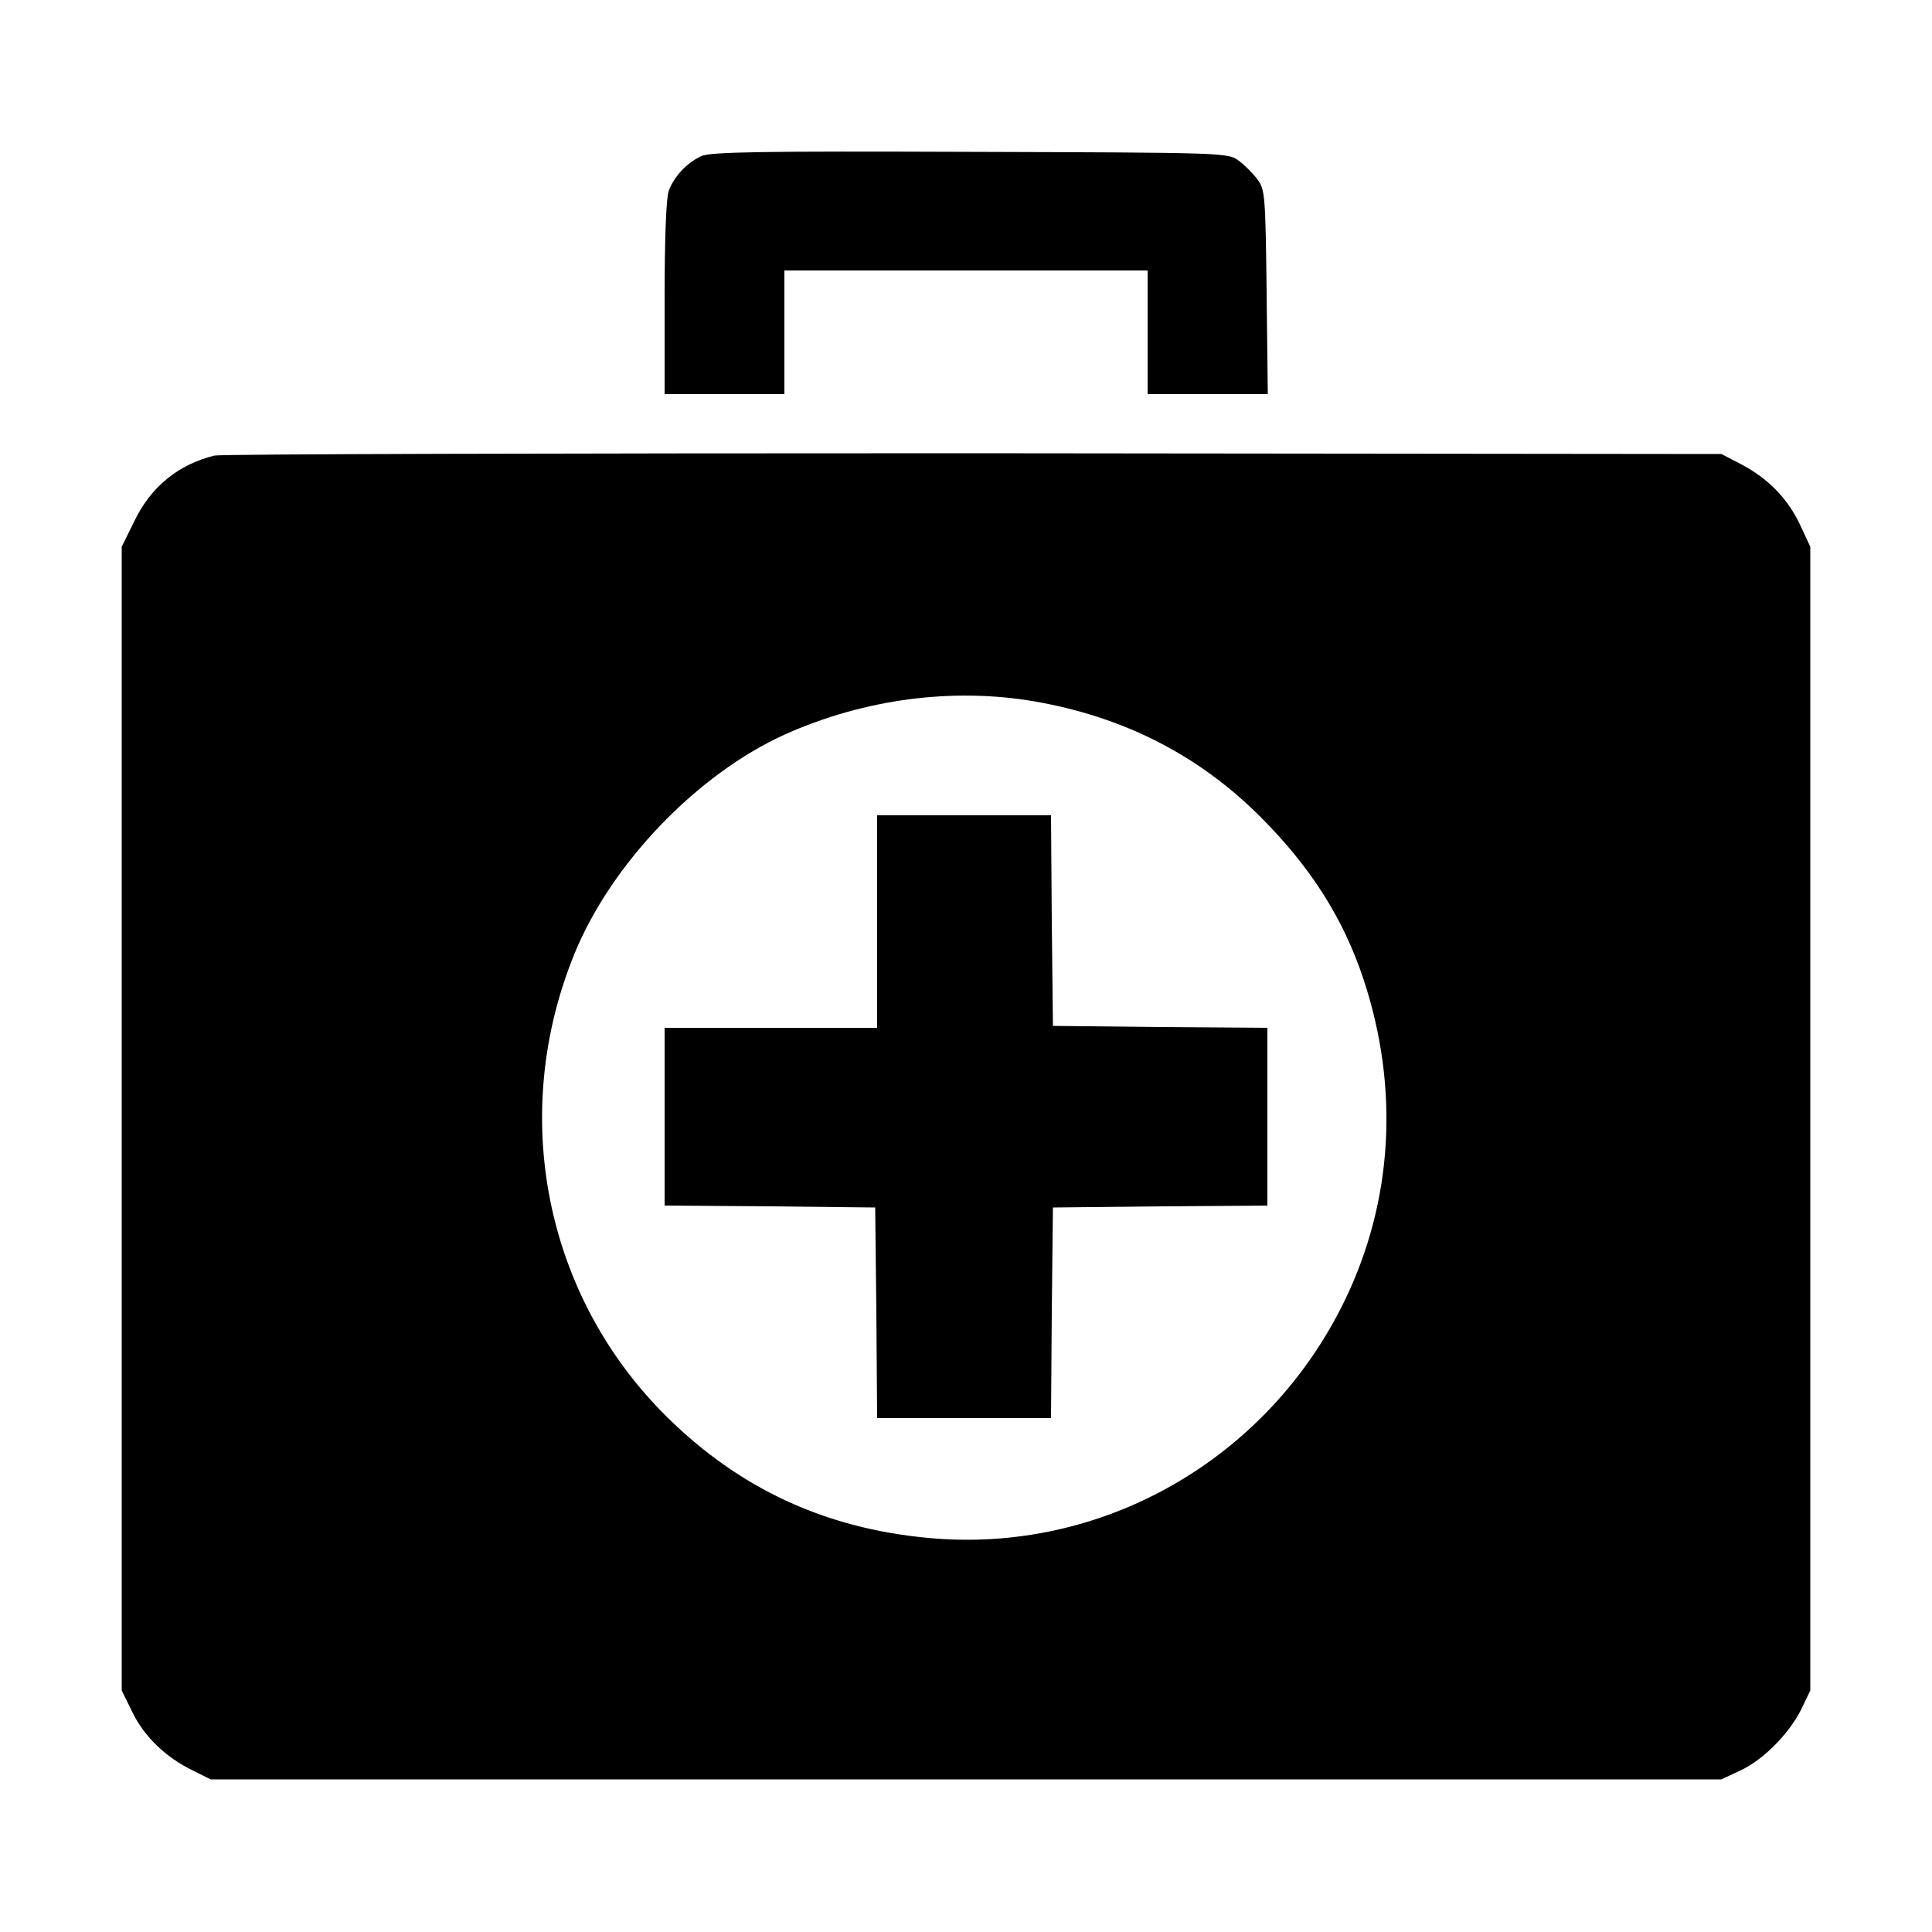
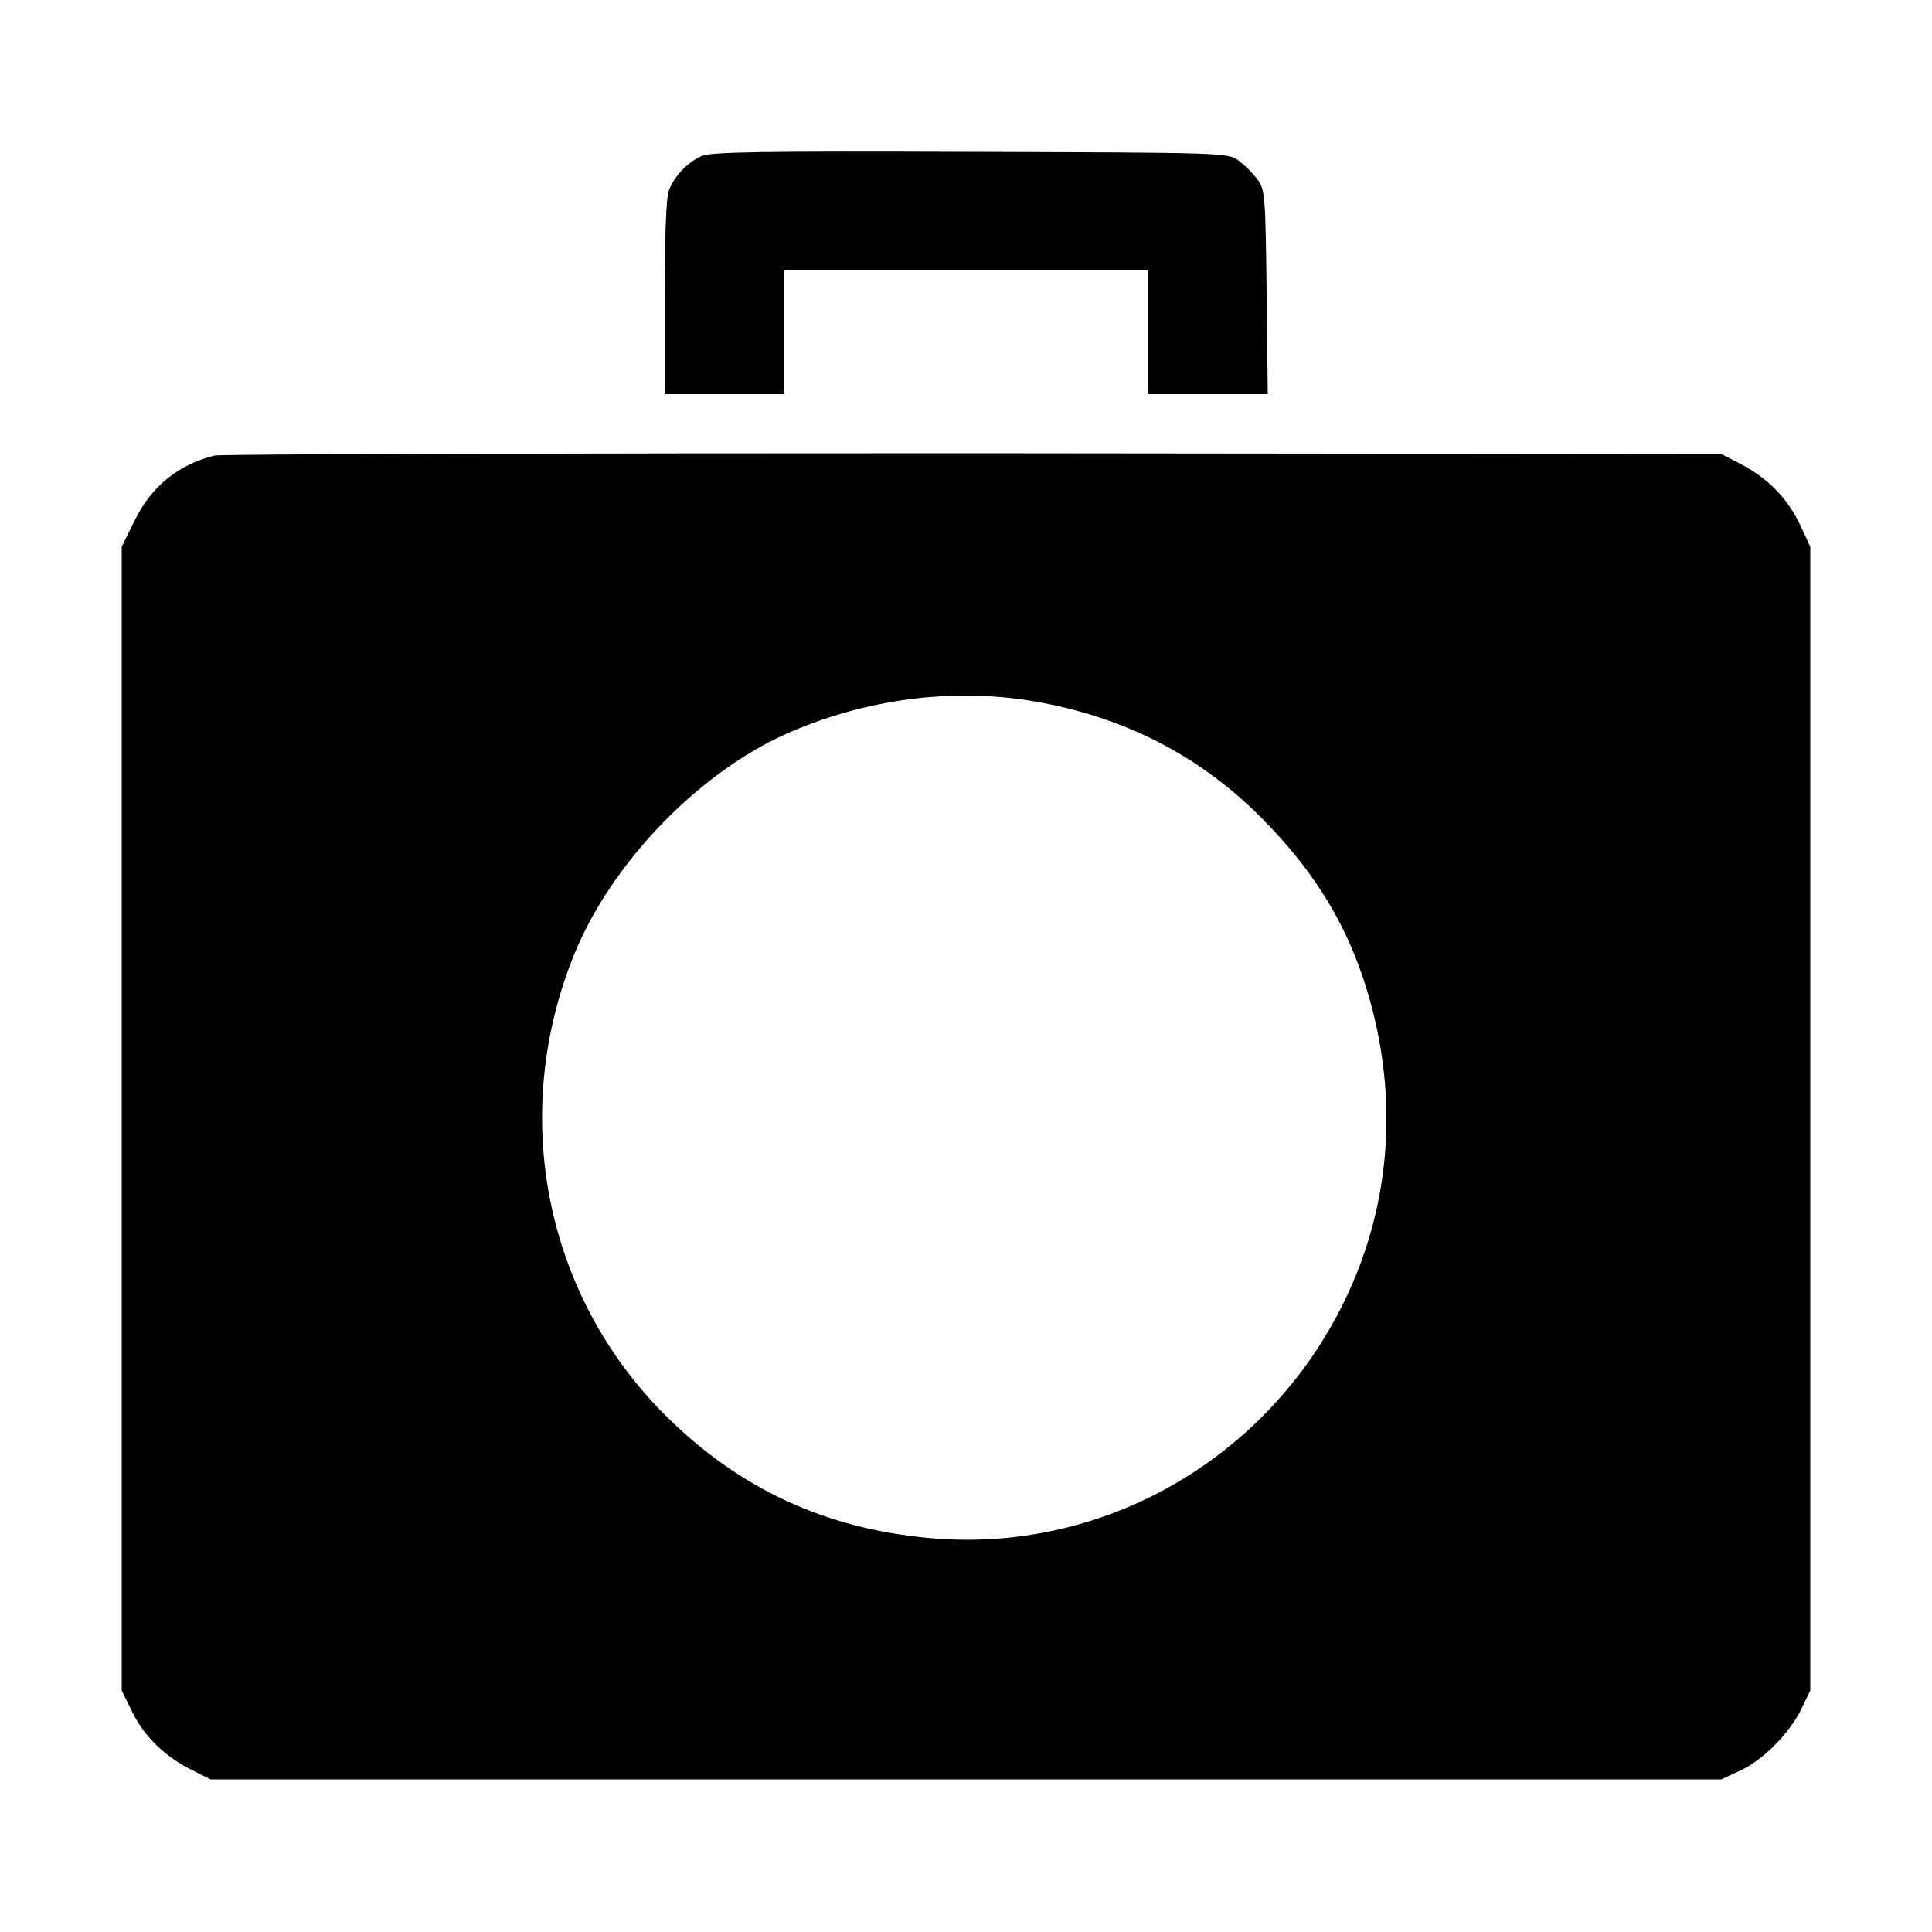
<svg xmlns="http://www.w3.org/2000/svg" version="1.0" width="500pt" height="500pt" viewBox="0 0 500 500" preserveAspectRatio="xMidYMid meet">
  <g transform="translate(0,500) scale(0.1,-0.1)" fill="#000000" stroke="none">
    <path d="M1815 4596 c-37 -17 -70 -52 -84 -89 -7 -17 -11 -125 -11 -278 l0 -249 155 0 155 0 0 160 0 160 470 0 470 0 0 -160 0 -160 155 0 156 0 -3 264 c-3 249 -4 266 -24 292 -11 15 -33 37 -48 48 -27 21 -38 21 -694 23 -541 2 -673 0 -697 -11z" />
    <path d="M555 3821 c-93 -23 -164 -80 -207 -169 l-33 -67 0 -1480 0 -1480 28 -57 c31 -63 86 -116 156 -150 l46 -23 1955 0 1955 0 47 22 c60 27 127 95 159 158 l24 50 0 1480 0 1480 -26 56 c-32 68 -82 120 -152 157 l-52 27 -1935 2 c-1064 0 -1948 -2 -1965 -6z m2121 -636 c232 -40 426 -139 586 -299 131 -131 215 -264 267 -421 93 -282 76 -573 -49 -831 -200 -412 -629 -657 -1079 -614 -267 25 -488 128 -676 314 -315 312 -408 780 -239 1196 95 234 318 467 547 570 204 91 432 121 643 85z" />
-     <path d="M2270 2615 l0 -275 -275 0 -275 0 0 -230 0 -230 273 -2 272 -3 3 -272 2 -273 225 0 225 0 2 273 3 272 278 3 277 2 0 230 0 230 -277 2 -278 3 -3 273 -2 272 -225 0 -225 0 0 -275z" />
  </g>
</svg>